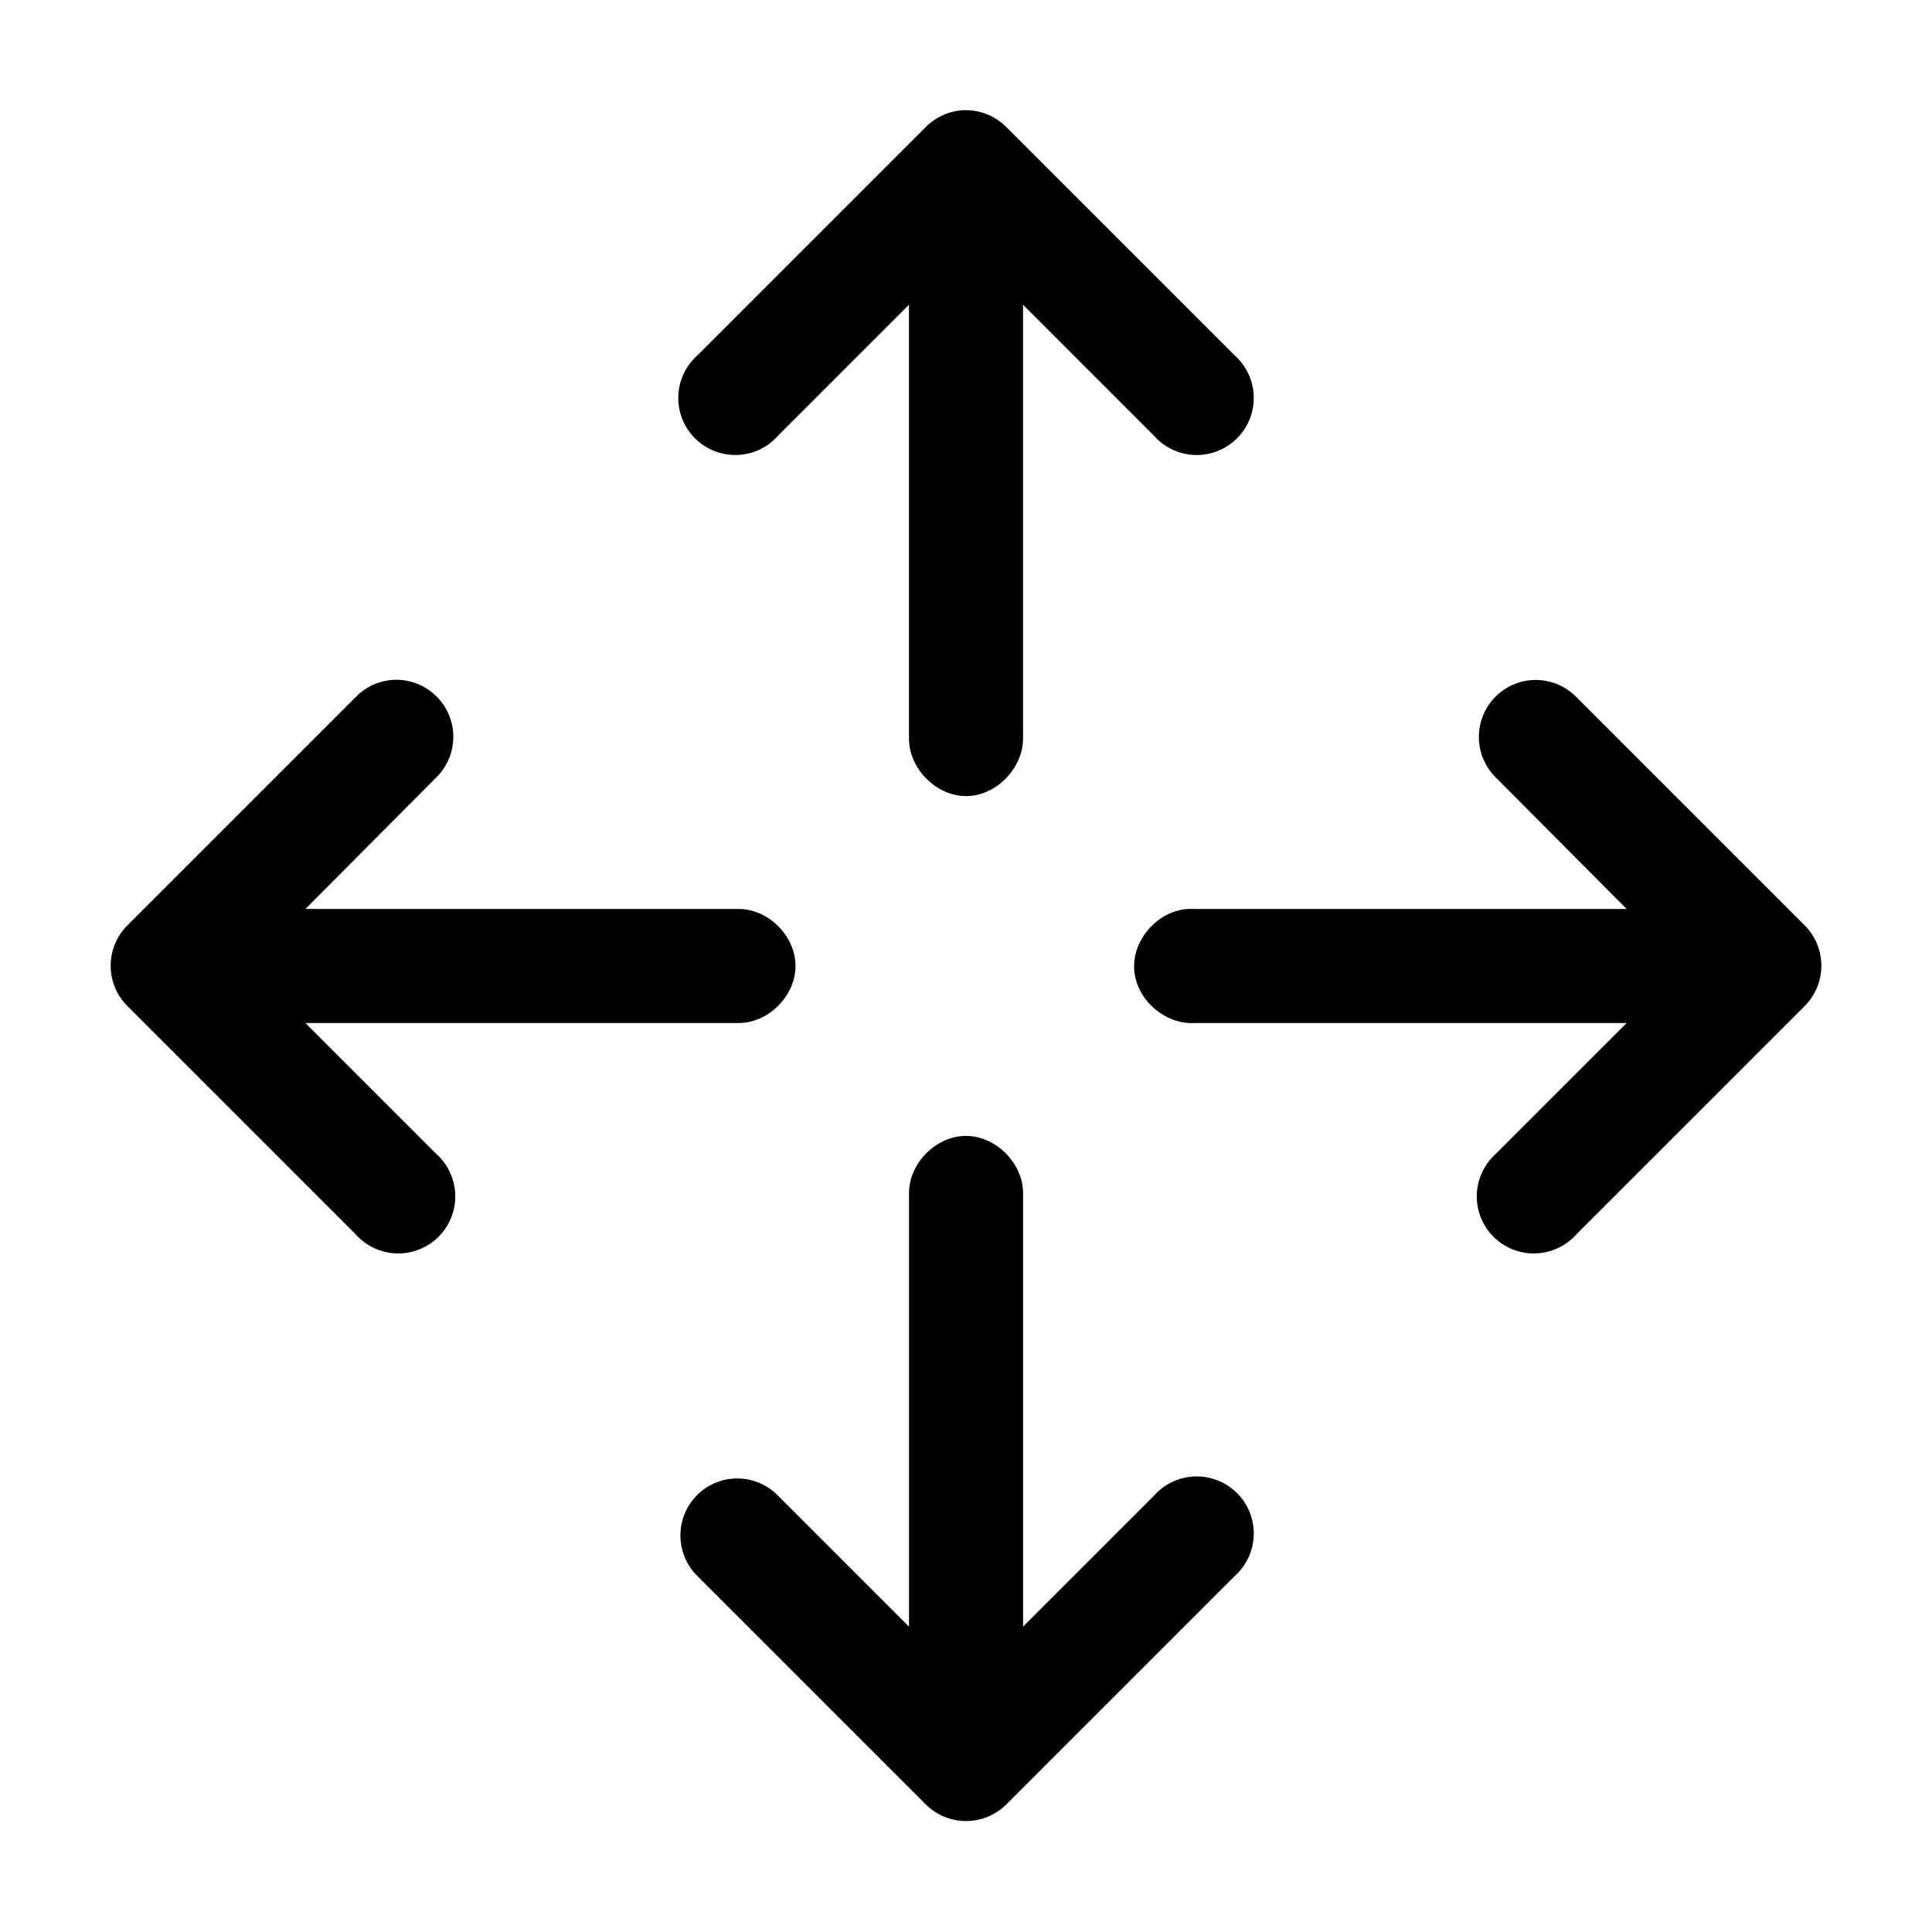
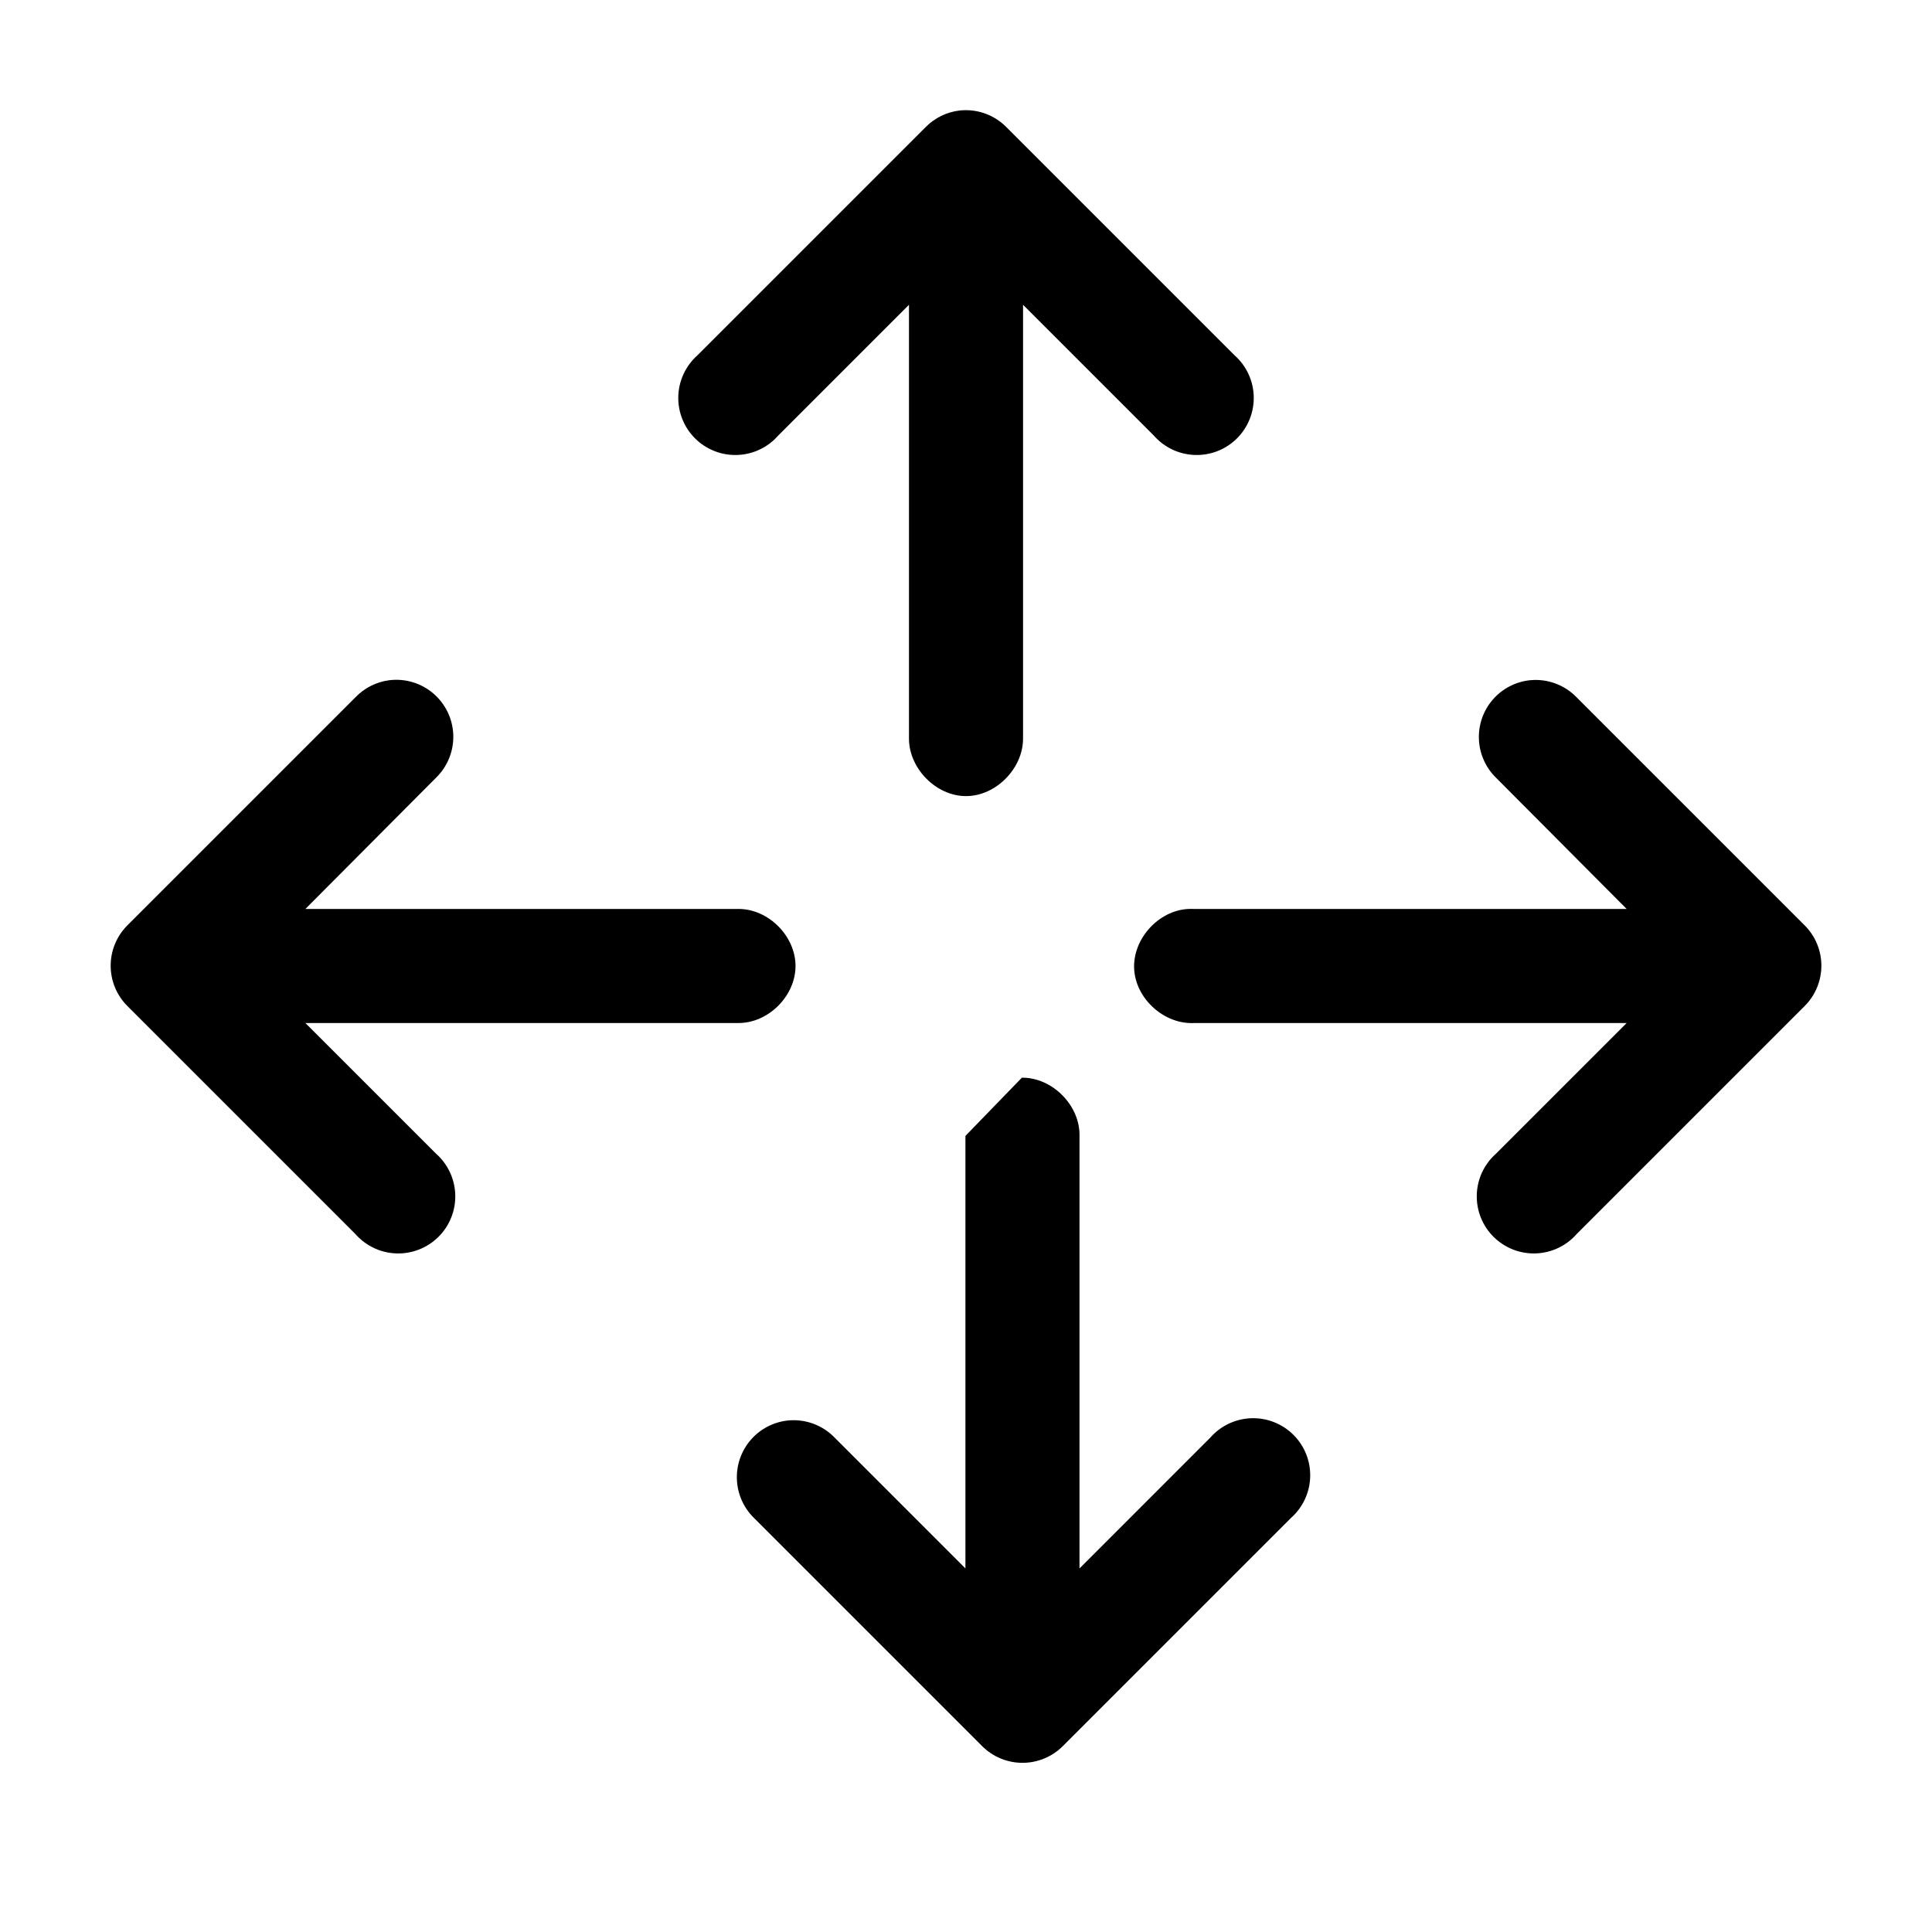
<svg xmlns="http://www.w3.org/2000/svg" fill="#000000" width="800px" height="800px" version="1.1" viewBox="144 144 512 512">
-   <path d="m398.27 173.29c-3.402 0.406-6.566 1.961-8.973 4.406l-60.457 60.457c-3.125 2.773-4.965 6.711-5.086 10.887-0.117 4.176 1.5 8.211 4.461 11.156 2.965 2.941 7.016 4.527 11.188 4.375 4.176-0.148 8.102-2.016 10.848-5.164l34.637-34.637v114.78c-0.113 7.984 7.129 15.426 15.117 15.426 7.984 0 15.227-7.441 15.113-15.426v-114.78l34.637 34.637c2.746 3.148 6.672 5.016 10.848 5.164 4.172 0.152 8.223-1.434 11.188-4.375 2.965-2.945 4.578-6.981 4.461-11.156-0.117-4.176-1.957-8.113-5.086-10.887l-60.457-60.457c-3.25-3.297-7.836-4.922-12.438-4.406zm-151.14 150.98c-3.426 0.453-6.594 2.062-8.977 4.566l-60.457 60.457c-2.797 2.828-4.367 6.648-4.367 10.625 0 3.981 1.57 7.801 4.367 10.629l60.457 60.457c2.75 3.144 6.676 5.016 10.848 5.164 4.176 0.148 8.223-1.438 11.188-4.379 2.965-2.941 4.578-6.981 4.461-11.152-0.117-4.176-1.957-8.117-5.082-10.887l-34.637-34.637h114.62c7.984 0.109 15.27-7.129 15.27-15.113 0-7.988-7.285-15.23-15.27-15.117h-114.62l34.637-34.793c3.043-2.969 4.695-7.078 4.555-11.324-0.141-4.25-2.066-8.238-5.297-11-3.234-2.758-7.481-4.027-11.695-3.496zm302.29 0c-3.816 0.41-7.336 2.258-9.844 5.164-2.504 2.91-3.809 6.664-3.648 10.5 0.16 3.836 1.777 7.469 4.516 10.156l34.641 34.793h-114.62c-0.527-0.023-1.051-0.023-1.574 0-7.918 0.41-14.742 7.988-14.328 15.902 0.41 7.914 7.988 14.742 15.902 14.328h114.62l-34.641 34.637c-3.125 2.769-4.965 6.711-5.082 10.887-0.117 4.172 1.496 8.211 4.461 11.152 2.965 2.941 7.012 4.527 11.188 4.379 4.176-0.148 8.102-2.019 10.848-5.164l60.457-60.457c2.797-2.828 4.367-6.648 4.367-10.629 0-3.977-1.57-7.797-4.367-10.625l-60.457-60.457c-3.223-3.356-7.809-5.039-12.438-4.566zm-149.57 120.76c-7.965 0.078-15.121 7.461-14.957 15.43v114.62l-34.637-34.641c-3.223-3.352-7.809-5.035-12.438-4.562-3.816 0.406-7.336 2.254-9.84 5.164-2.508 2.91-3.812 6.664-3.648 10.5 0.16 3.836 1.773 7.465 4.516 10.156l60.457 60.457c2.836 2.844 6.688 4.445 10.707 4.445 4.016 0 7.867-1.602 10.703-4.445l60.457-60.457c3.129-2.773 4.969-6.711 5.086-10.887 0.117-4.176-1.496-8.211-4.461-11.156-2.965-2.941-7.016-4.527-11.188-4.379-4.176 0.152-8.102 2.019-10.848 5.164l-34.637 34.641v-114.62c0.168-8.07-7.199-15.516-15.273-15.43z" />
+   <path d="m398.27 173.29c-3.402 0.406-6.566 1.961-8.973 4.406l-60.457 60.457c-3.125 2.773-4.965 6.711-5.086 10.887-0.117 4.176 1.5 8.211 4.461 11.156 2.965 2.941 7.016 4.527 11.188 4.375 4.176-0.148 8.102-2.016 10.848-5.164l34.637-34.637v114.78c-0.113 7.984 7.129 15.426 15.117 15.426 7.984 0 15.227-7.441 15.113-15.426v-114.78l34.637 34.637c2.746 3.148 6.672 5.016 10.848 5.164 4.172 0.152 8.223-1.434 11.188-4.375 2.965-2.945 4.578-6.981 4.461-11.156-0.117-4.176-1.957-8.113-5.086-10.887l-60.457-60.457c-3.25-3.297-7.836-4.922-12.438-4.406zm-151.14 150.98c-3.426 0.453-6.594 2.062-8.977 4.566l-60.457 60.457c-2.797 2.828-4.367 6.648-4.367 10.625 0 3.981 1.57 7.801 4.367 10.629l60.457 60.457c2.75 3.144 6.676 5.016 10.848 5.164 4.176 0.148 8.223-1.438 11.188-4.379 2.965-2.941 4.578-6.981 4.461-11.152-0.117-4.176-1.957-8.117-5.082-10.887l-34.637-34.637h114.62c7.984 0.109 15.27-7.129 15.27-15.113 0-7.988-7.285-15.23-15.27-15.117h-114.62l34.637-34.793c3.043-2.969 4.695-7.078 4.555-11.324-0.141-4.25-2.066-8.238-5.297-11-3.234-2.758-7.481-4.027-11.695-3.496zm302.29 0c-3.816 0.41-7.336 2.258-9.844 5.164-2.504 2.91-3.809 6.664-3.648 10.5 0.16 3.836 1.777 7.469 4.516 10.156l34.641 34.793h-114.62c-0.527-0.023-1.051-0.023-1.574 0-7.918 0.41-14.742 7.988-14.328 15.902 0.41 7.914 7.988 14.742 15.902 14.328h114.62l-34.641 34.637c-3.125 2.769-4.965 6.711-5.082 10.887-0.117 4.172 1.496 8.211 4.461 11.152 2.965 2.941 7.012 4.527 11.188 4.379 4.176-0.148 8.102-2.019 10.848-5.164l60.457-60.457c2.797-2.828 4.367-6.648 4.367-10.629 0-3.977-1.57-7.797-4.367-10.625l-60.457-60.457c-3.223-3.356-7.809-5.039-12.438-4.566zm-149.57 120.76v114.62l-34.637-34.641c-3.223-3.352-7.809-5.035-12.438-4.562-3.816 0.406-7.336 2.254-9.84 5.164-2.508 2.91-3.812 6.664-3.648 10.5 0.16 3.836 1.773 7.465 4.516 10.156l60.457 60.457c2.836 2.844 6.688 4.445 10.707 4.445 4.016 0 7.867-1.602 10.703-4.445l60.457-60.457c3.129-2.773 4.969-6.711 5.086-10.887 0.117-4.176-1.496-8.211-4.461-11.156-2.965-2.941-7.016-4.527-11.188-4.379-4.176 0.152-8.102 2.019-10.848 5.164l-34.637 34.641v-114.62c0.168-8.07-7.199-15.516-15.273-15.43z" />
</svg>